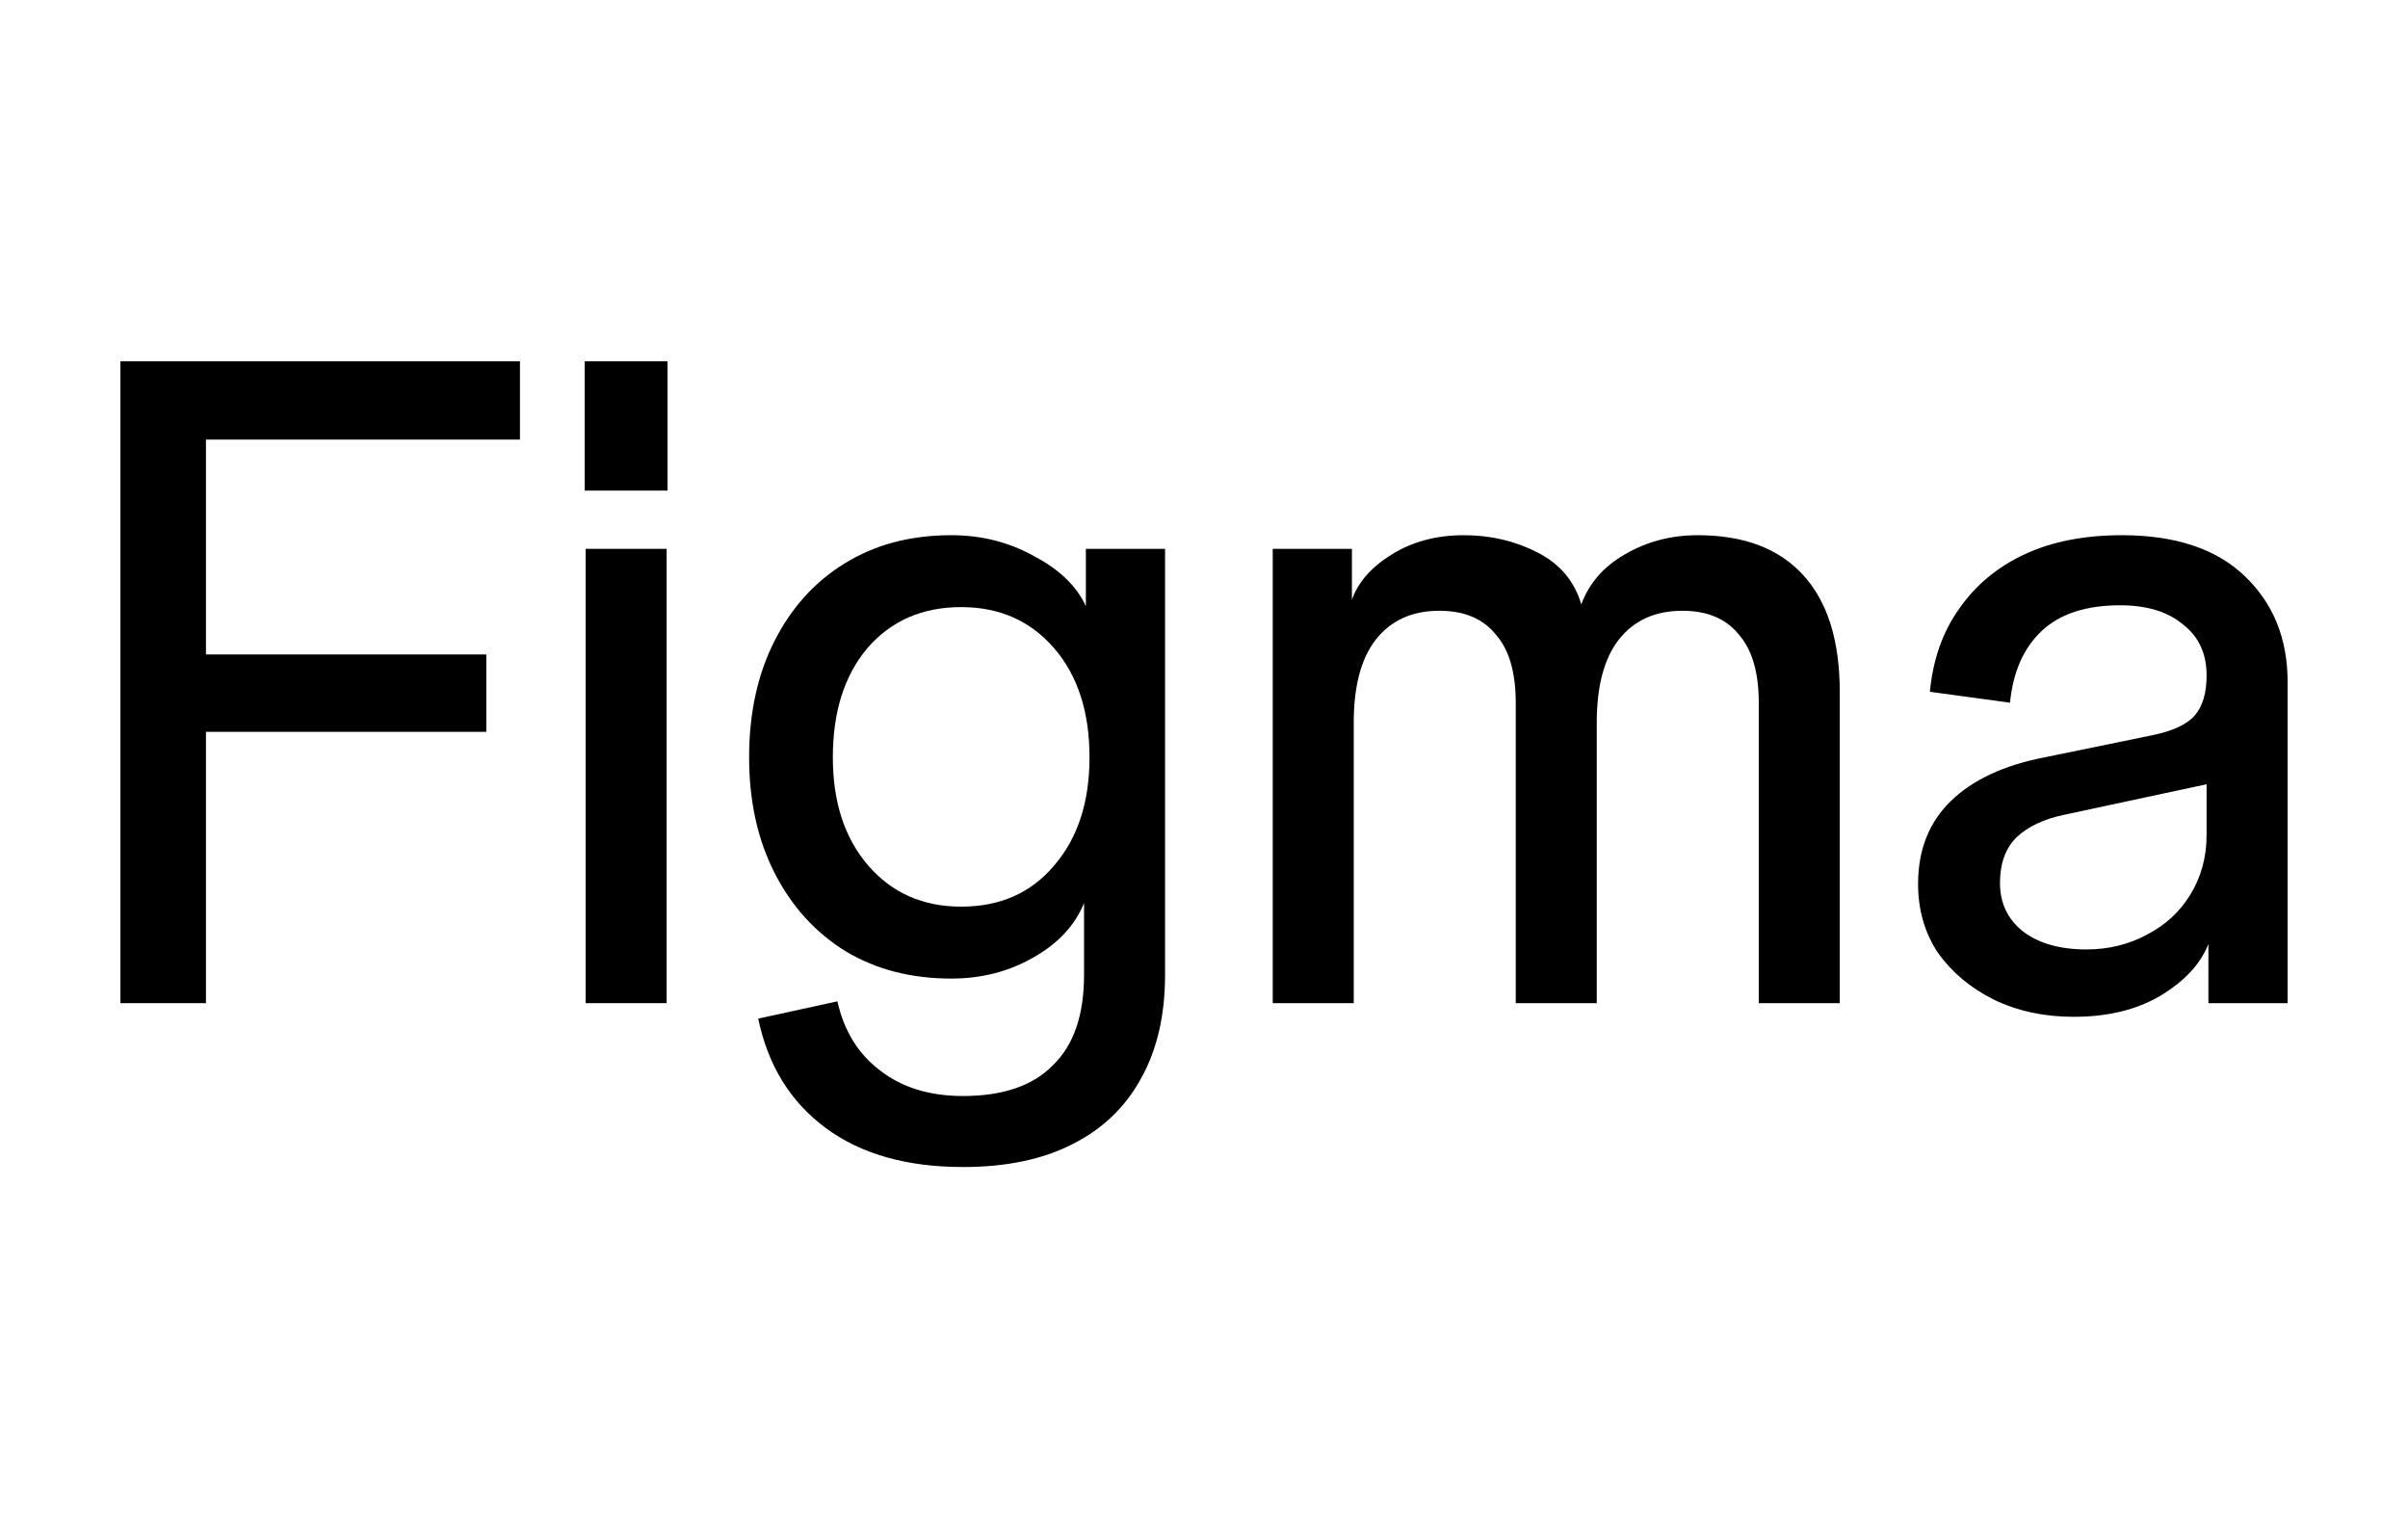
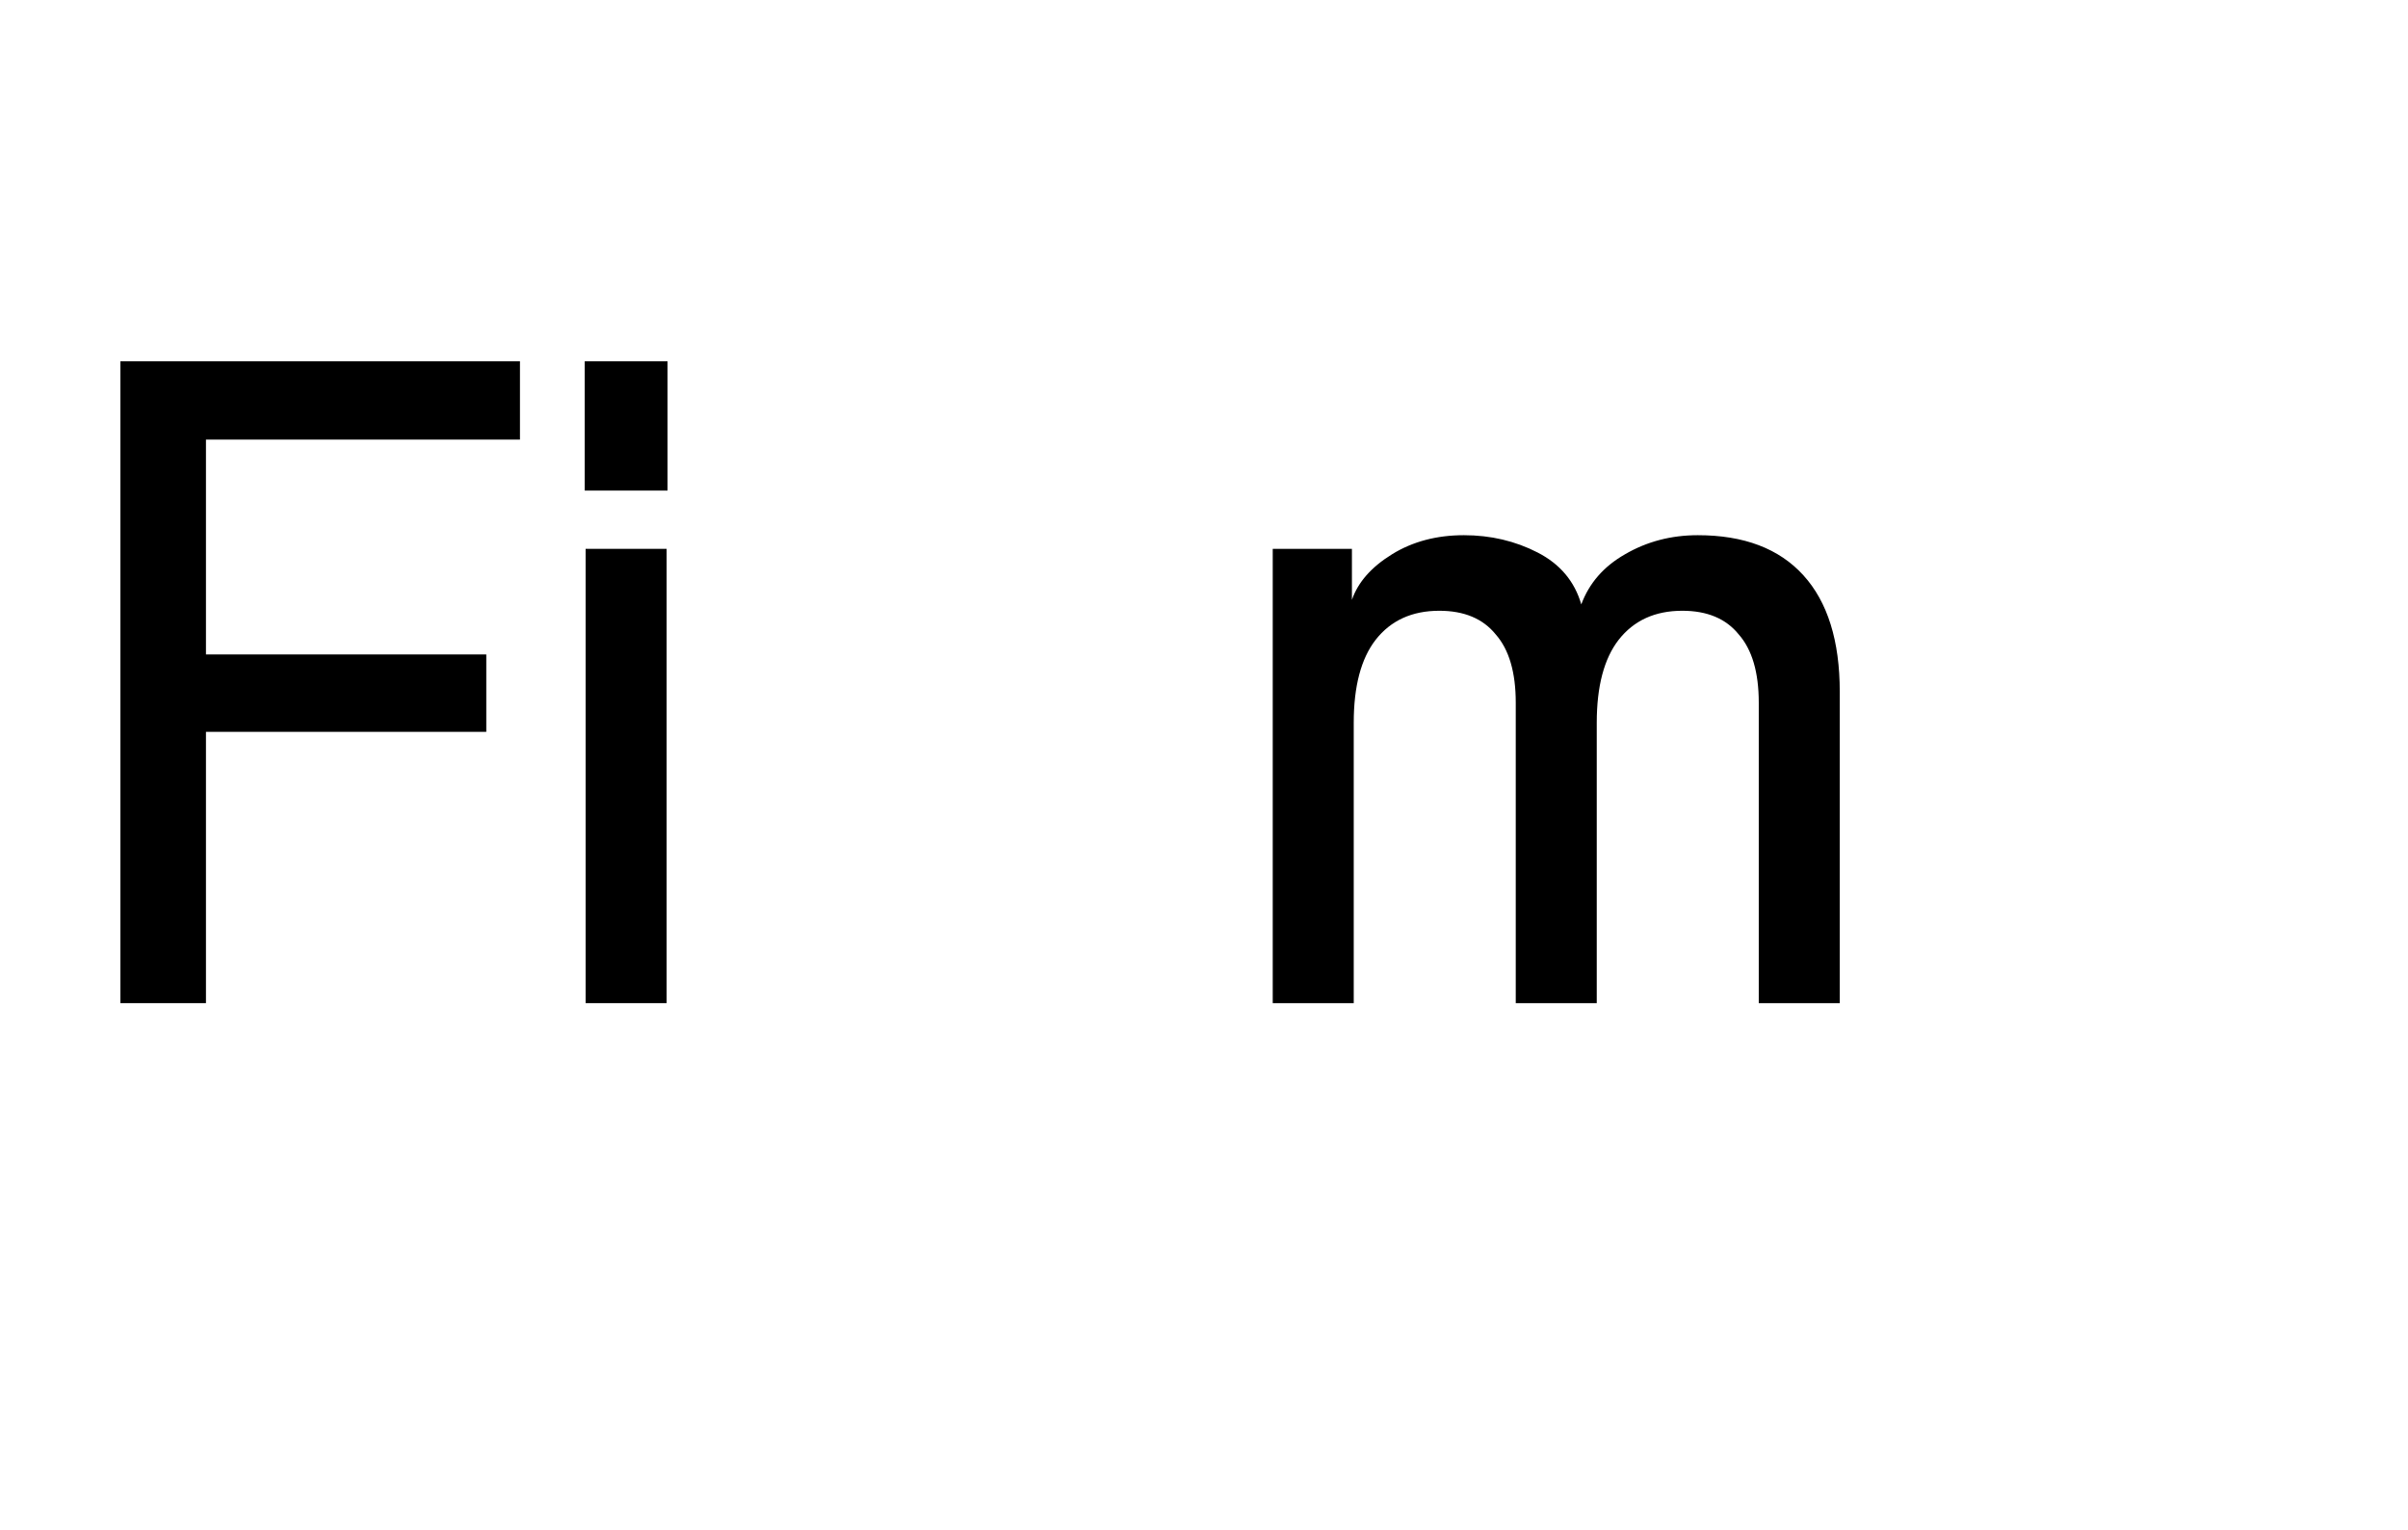
<svg xmlns="http://www.w3.org/2000/svg" fill="none" viewBox="0 0 200 127" height="127" width="200">
-   <path fill="black" d="M172.235 84.428C169.766 84.428 167.548 83.949 165.583 82.992C163.668 82.034 162.131 80.749 160.972 79.136C159.863 77.474 159.309 75.558 159.309 73.391C159.309 70.569 160.216 68.276 162.03 66.512C163.844 64.748 166.44 63.539 169.816 62.884L178.661 61.069C180.425 60.717 181.634 60.162 182.289 59.406C182.945 58.65 183.272 57.542 183.272 56.08L184.179 64.925L171.479 67.646C169.766 67.999 168.43 68.629 167.473 69.536C166.566 70.443 166.112 71.703 166.112 73.316C166.112 74.979 166.742 76.314 168.002 77.322C169.312 78.33 171.076 78.834 173.294 78.834C175.108 78.834 176.771 78.431 178.283 77.625C179.845 76.818 181.055 75.71 181.911 74.299C182.819 72.837 183.272 71.174 183.272 69.309V56.08C183.272 54.266 182.617 52.855 181.307 51.847C180.047 50.788 178.308 50.259 176.091 50.259C173.268 50.259 171.101 50.965 169.59 52.376C168.078 53.787 167.196 55.778 166.944 58.348L160.291 57.441C160.543 54.77 161.35 52.477 162.71 50.562C164.071 48.596 165.885 47.084 168.153 46.026C170.421 44.968 173.117 44.439 176.242 44.439C180.677 44.439 184.078 45.572 186.447 47.84C188.816 50.108 190 53.031 190 56.609V83.294H183.423V78.381C182.768 80.044 181.433 81.48 179.417 82.69C177.451 83.849 175.058 84.428 172.235 84.428Z" />
  <path fill="black" d="M105.709 83.294V45.572H112.286V49.806C112.79 48.344 113.898 47.084 115.612 46.026C117.325 44.968 119.316 44.439 121.584 44.439C123.801 44.439 125.842 44.917 127.707 45.875C129.572 46.832 130.781 48.269 131.336 50.184C131.991 48.42 133.2 47.034 134.964 46.026C136.778 44.968 138.794 44.439 141.012 44.439C144.842 44.439 147.765 45.547 149.781 47.765C151.796 49.982 152.804 53.208 152.804 57.441V83.294H146.077V58.348C146.077 55.828 145.522 53.938 144.413 52.678C143.355 51.368 141.793 50.713 139.727 50.713C137.459 50.713 135.695 51.519 134.435 53.132C133.226 54.694 132.621 56.987 132.621 60.011V83.294H125.893V58.348C125.893 55.828 125.339 53.938 124.23 52.678C123.171 51.368 121.609 50.713 119.543 50.713C117.275 50.713 115.511 51.519 114.251 53.132C113.042 54.694 112.437 56.987 112.437 60.011V83.294H105.709Z" />
-   <path fill="black" d="M79.984 96.901C75.297 96.901 71.492 95.818 68.569 93.651C65.646 91.484 63.781 88.46 62.975 84.579L69.551 83.143C70.106 85.612 71.29 87.527 73.104 88.888C74.919 90.299 77.212 91.005 79.984 91.005C83.31 91.005 85.804 90.148 87.467 88.435C89.181 86.772 90.037 84.277 90.037 80.951V74.979C89.281 76.844 87.871 78.356 85.804 79.514C83.788 80.674 81.52 81.253 79.001 81.253C75.675 81.253 72.751 80.497 70.232 78.985C67.712 77.423 65.746 75.256 64.335 72.484C62.924 69.713 62.219 66.512 62.219 62.884C62.219 59.205 62.924 55.979 64.335 53.208C65.746 50.436 67.686 48.294 70.156 46.782C72.676 45.22 75.624 44.439 79.001 44.439C81.52 44.439 83.814 45.018 85.88 46.177C87.996 47.286 89.433 48.672 90.189 50.335V45.572H96.766V80.951C96.766 84.277 96.11 87.124 94.8 89.493C93.49 91.912 91.575 93.751 89.055 95.011C86.585 96.271 83.562 96.901 79.984 96.901ZM79.832 75.281C83.058 75.281 85.628 74.147 87.543 71.879C89.508 69.612 90.491 66.613 90.491 62.884C90.491 59.104 89.508 56.08 87.543 53.812C85.577 51.544 83.007 50.41 79.832 50.41C76.607 50.41 74.011 51.544 72.046 53.812C70.131 56.08 69.173 59.104 69.173 62.884C69.173 66.613 70.156 69.612 72.121 71.879C74.087 74.147 76.657 75.281 79.832 75.281Z" />
  <path fill="black" d="M48.64 83.294V45.572H55.368V83.294H48.64ZM48.565 40.734V30H55.443V40.734H48.565Z" />
  <path fill="black" d="M10 83.294V30H17.106V83.294H10ZM11.436 60.767V54.341H40.389V60.767H11.436ZM11.436 36.501V30H43.186V36.501H11.436Z" />
</svg>